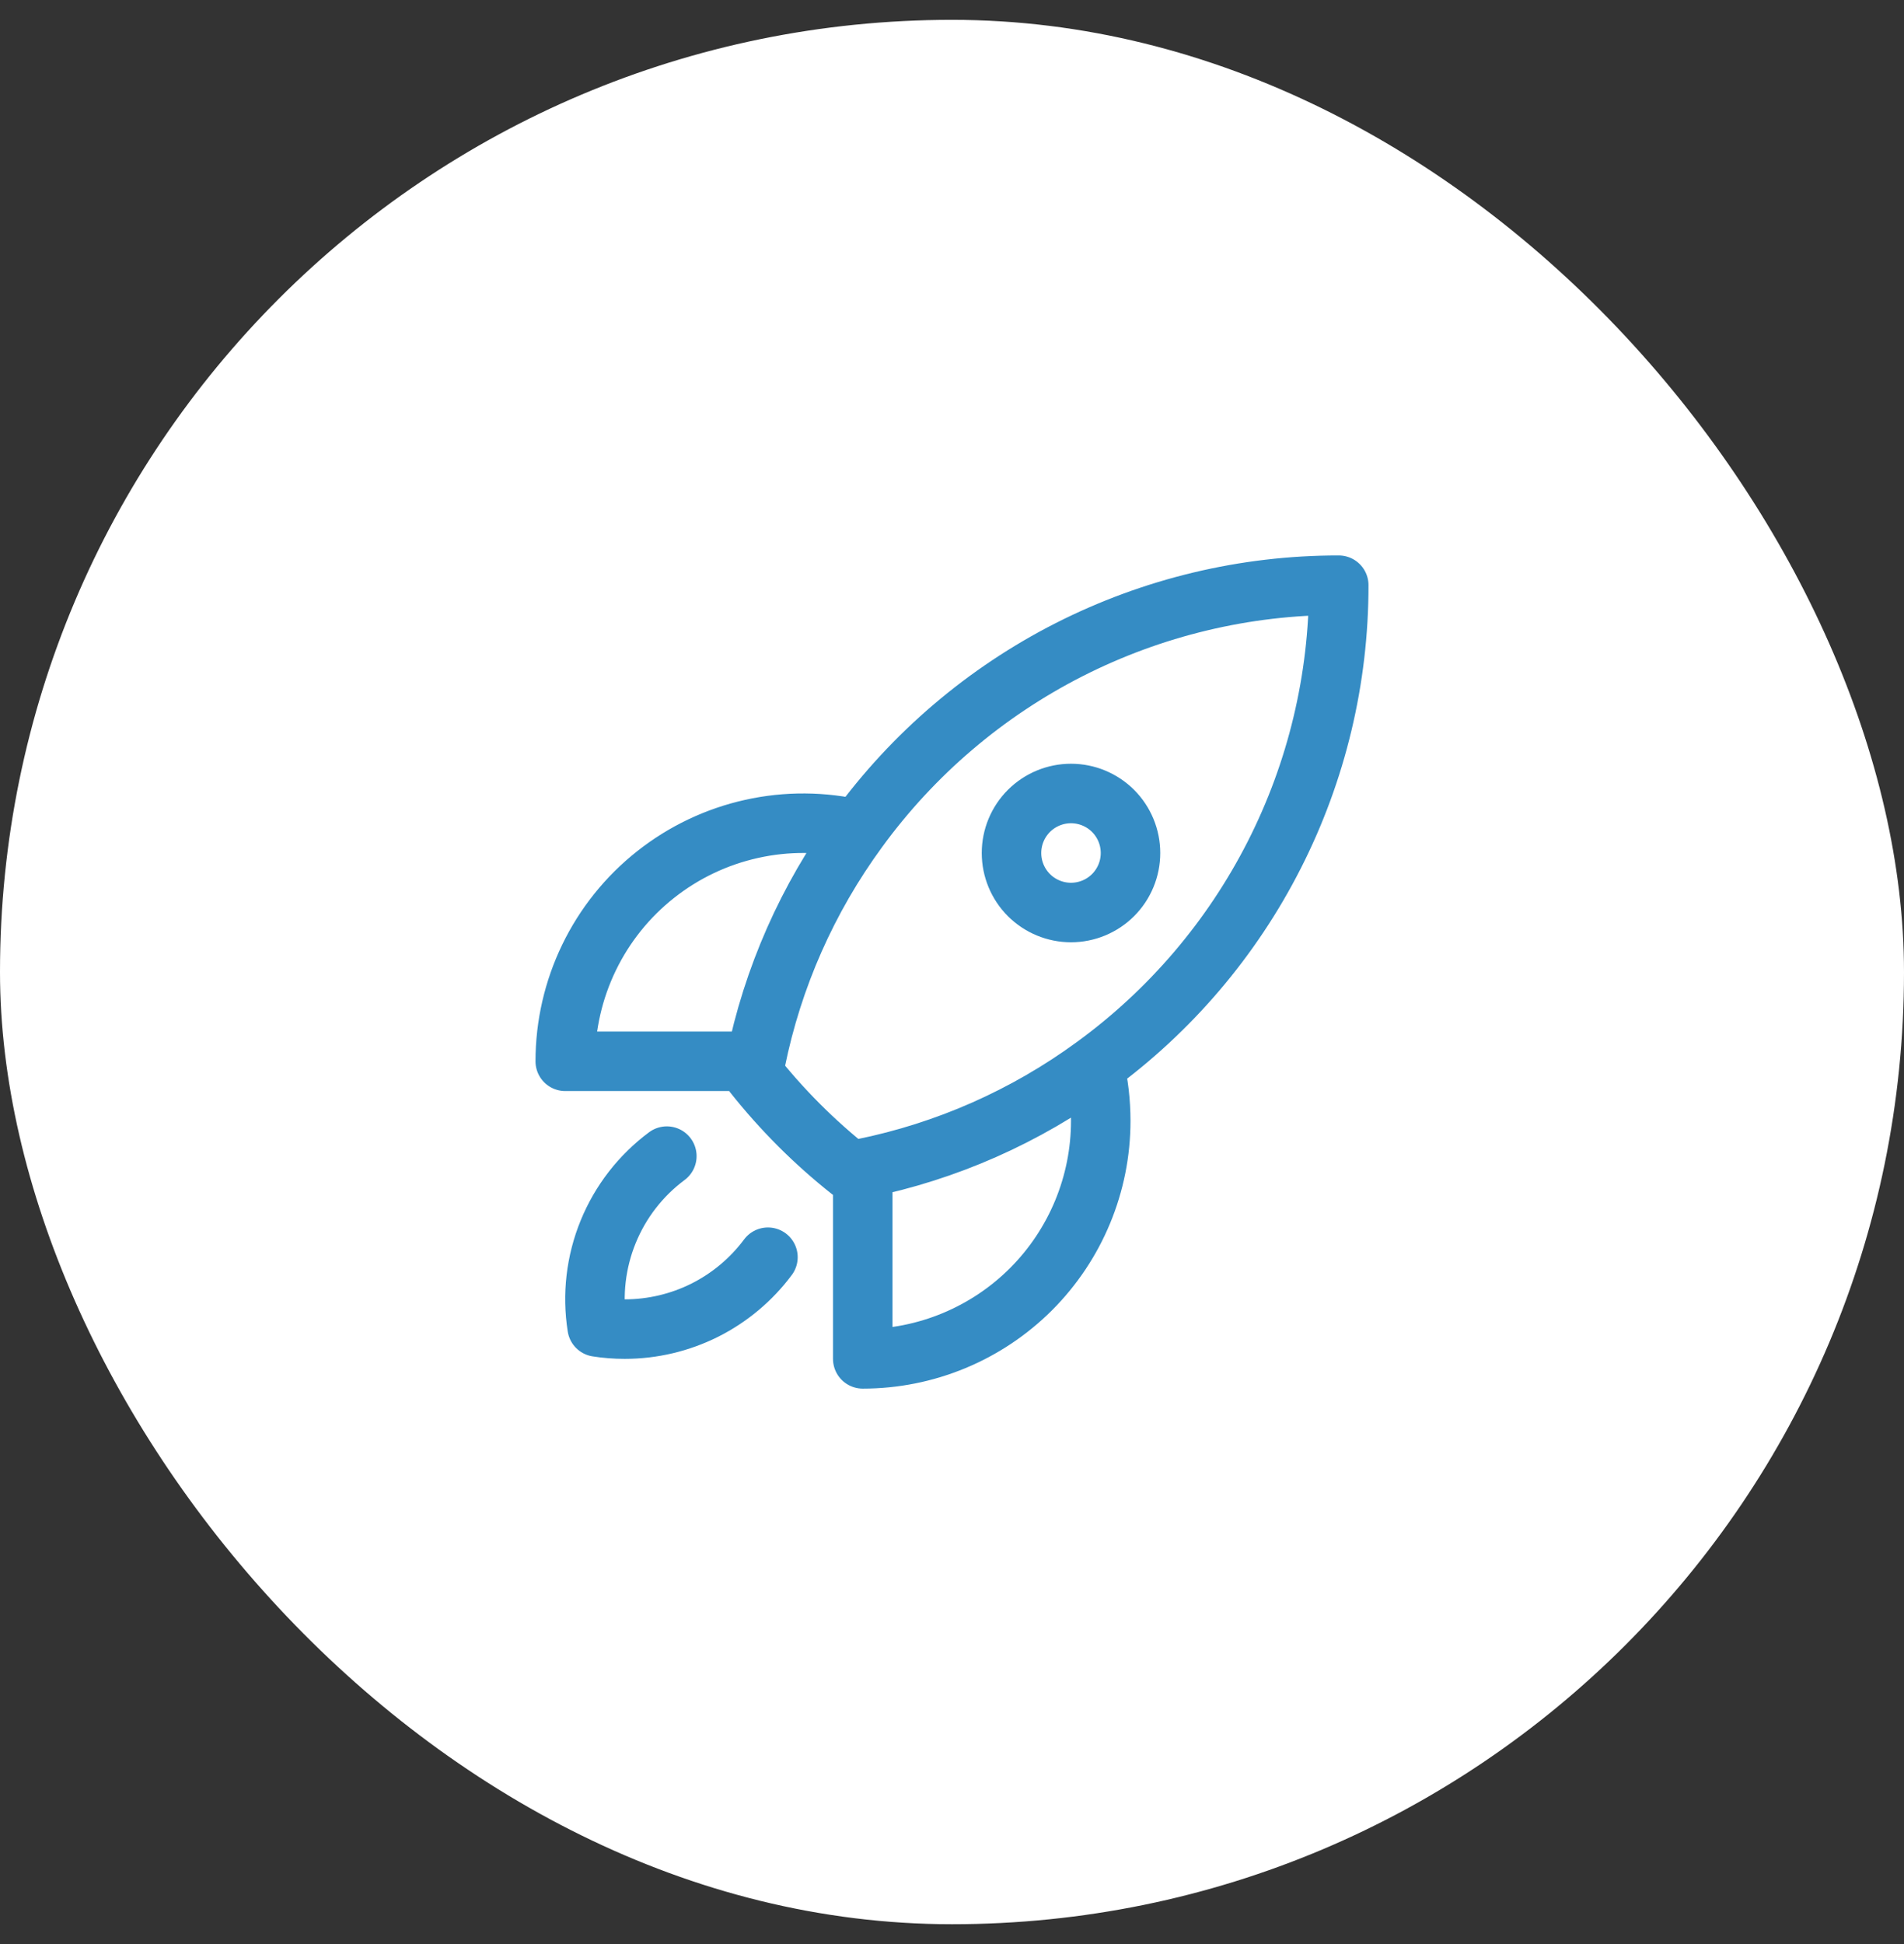
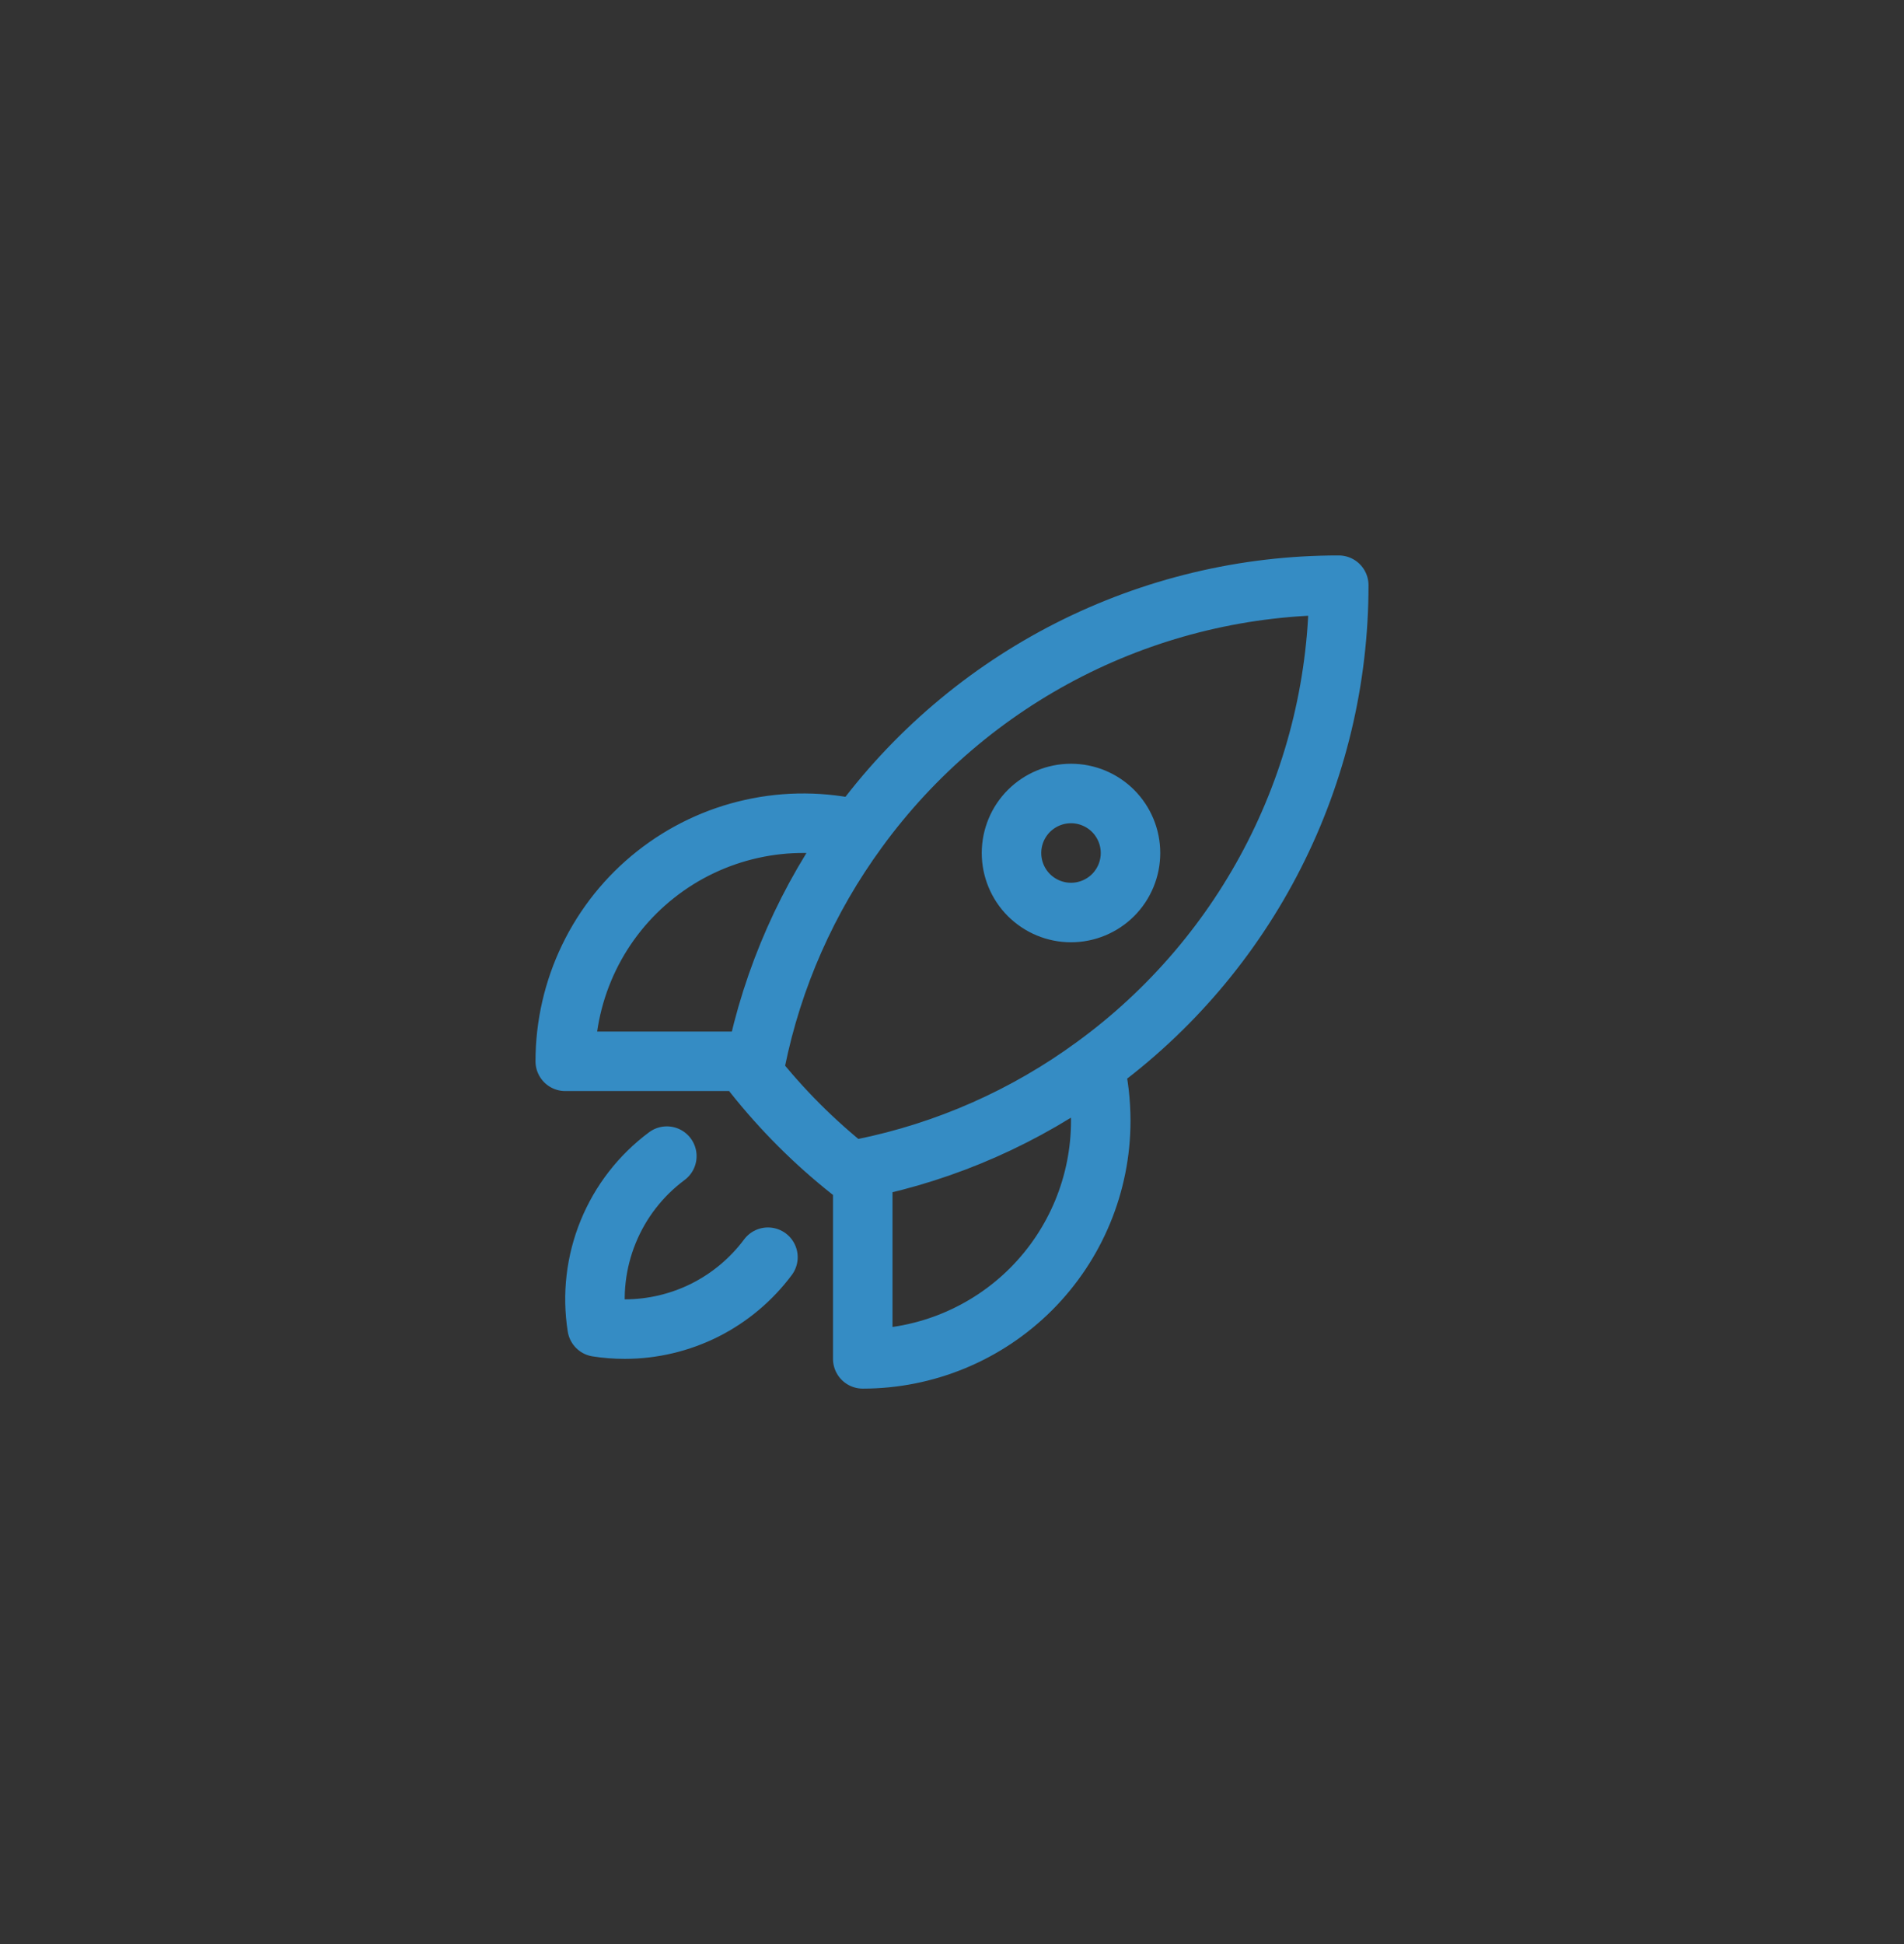
<svg xmlns="http://www.w3.org/2000/svg" width="48" height="49" viewBox="0 0 48 49" fill="none">
  <rect x="0" y="0" width="48" height="49" fill="#333333" stroke="none" />
-   <rect y="0.5" width="48" height="48" rx="24" fill="white" />
  <path d="M27.59 26.87C27.696 27.314 27.749 27.774 27.75 28.25C27.75 29.841 27.118 31.367 25.993 32.493C24.867 33.618 23.341 34.25 21.75 34.25V29.45M27.59 26.87C29.5 25.479 31.054 23.655 32.124 21.549C33.195 19.443 33.752 17.113 33.75 14.75C31.387 14.748 29.058 15.306 26.951 16.376C24.845 17.447 23.022 19 21.631 20.91M27.59 26.87C25.852 28.142 23.861 29.022 21.75 29.45M21.75 29.45C21.647 29.471 21.543 29.491 21.439 29.51C20.531 28.791 19.71 27.97 18.991 27.062L19.05 26.75M21.631 20.91C20.75 20.702 19.833 20.695 18.949 20.892C18.065 21.088 17.237 21.482 16.527 22.044C15.817 22.605 15.243 23.321 14.849 24.136C14.455 24.951 14.25 25.845 14.25 26.75H19.05M21.631 20.91C20.359 22.647 19.478 24.64 19.05 26.75M16.811 29.14C16.153 29.629 15.641 30.289 15.332 31.048C15.022 31.807 14.926 32.636 15.054 33.446C15.281 33.482 15.513 33.5 15.75 33.5C16.451 33.5 17.143 33.336 17.77 33.022C18.396 32.707 18.941 32.25 19.36 31.688M28.5 21.5C28.5 21.898 28.342 22.279 28.061 22.561C27.779 22.842 27.398 23 27 23C26.602 23 26.221 22.842 25.939 22.561C25.658 22.279 25.5 21.898 25.5 21.5C25.5 21.102 25.658 20.721 25.939 20.439C26.221 20.158 26.602 20 27 20C27.398 20 27.779 20.158 28.061 20.439C28.342 20.721 28.5 21.102 28.5 21.5Z" stroke="#358CC4" stroke-width="1.5" stroke-linecap="round" stroke-linejoin="round" />
</svg>